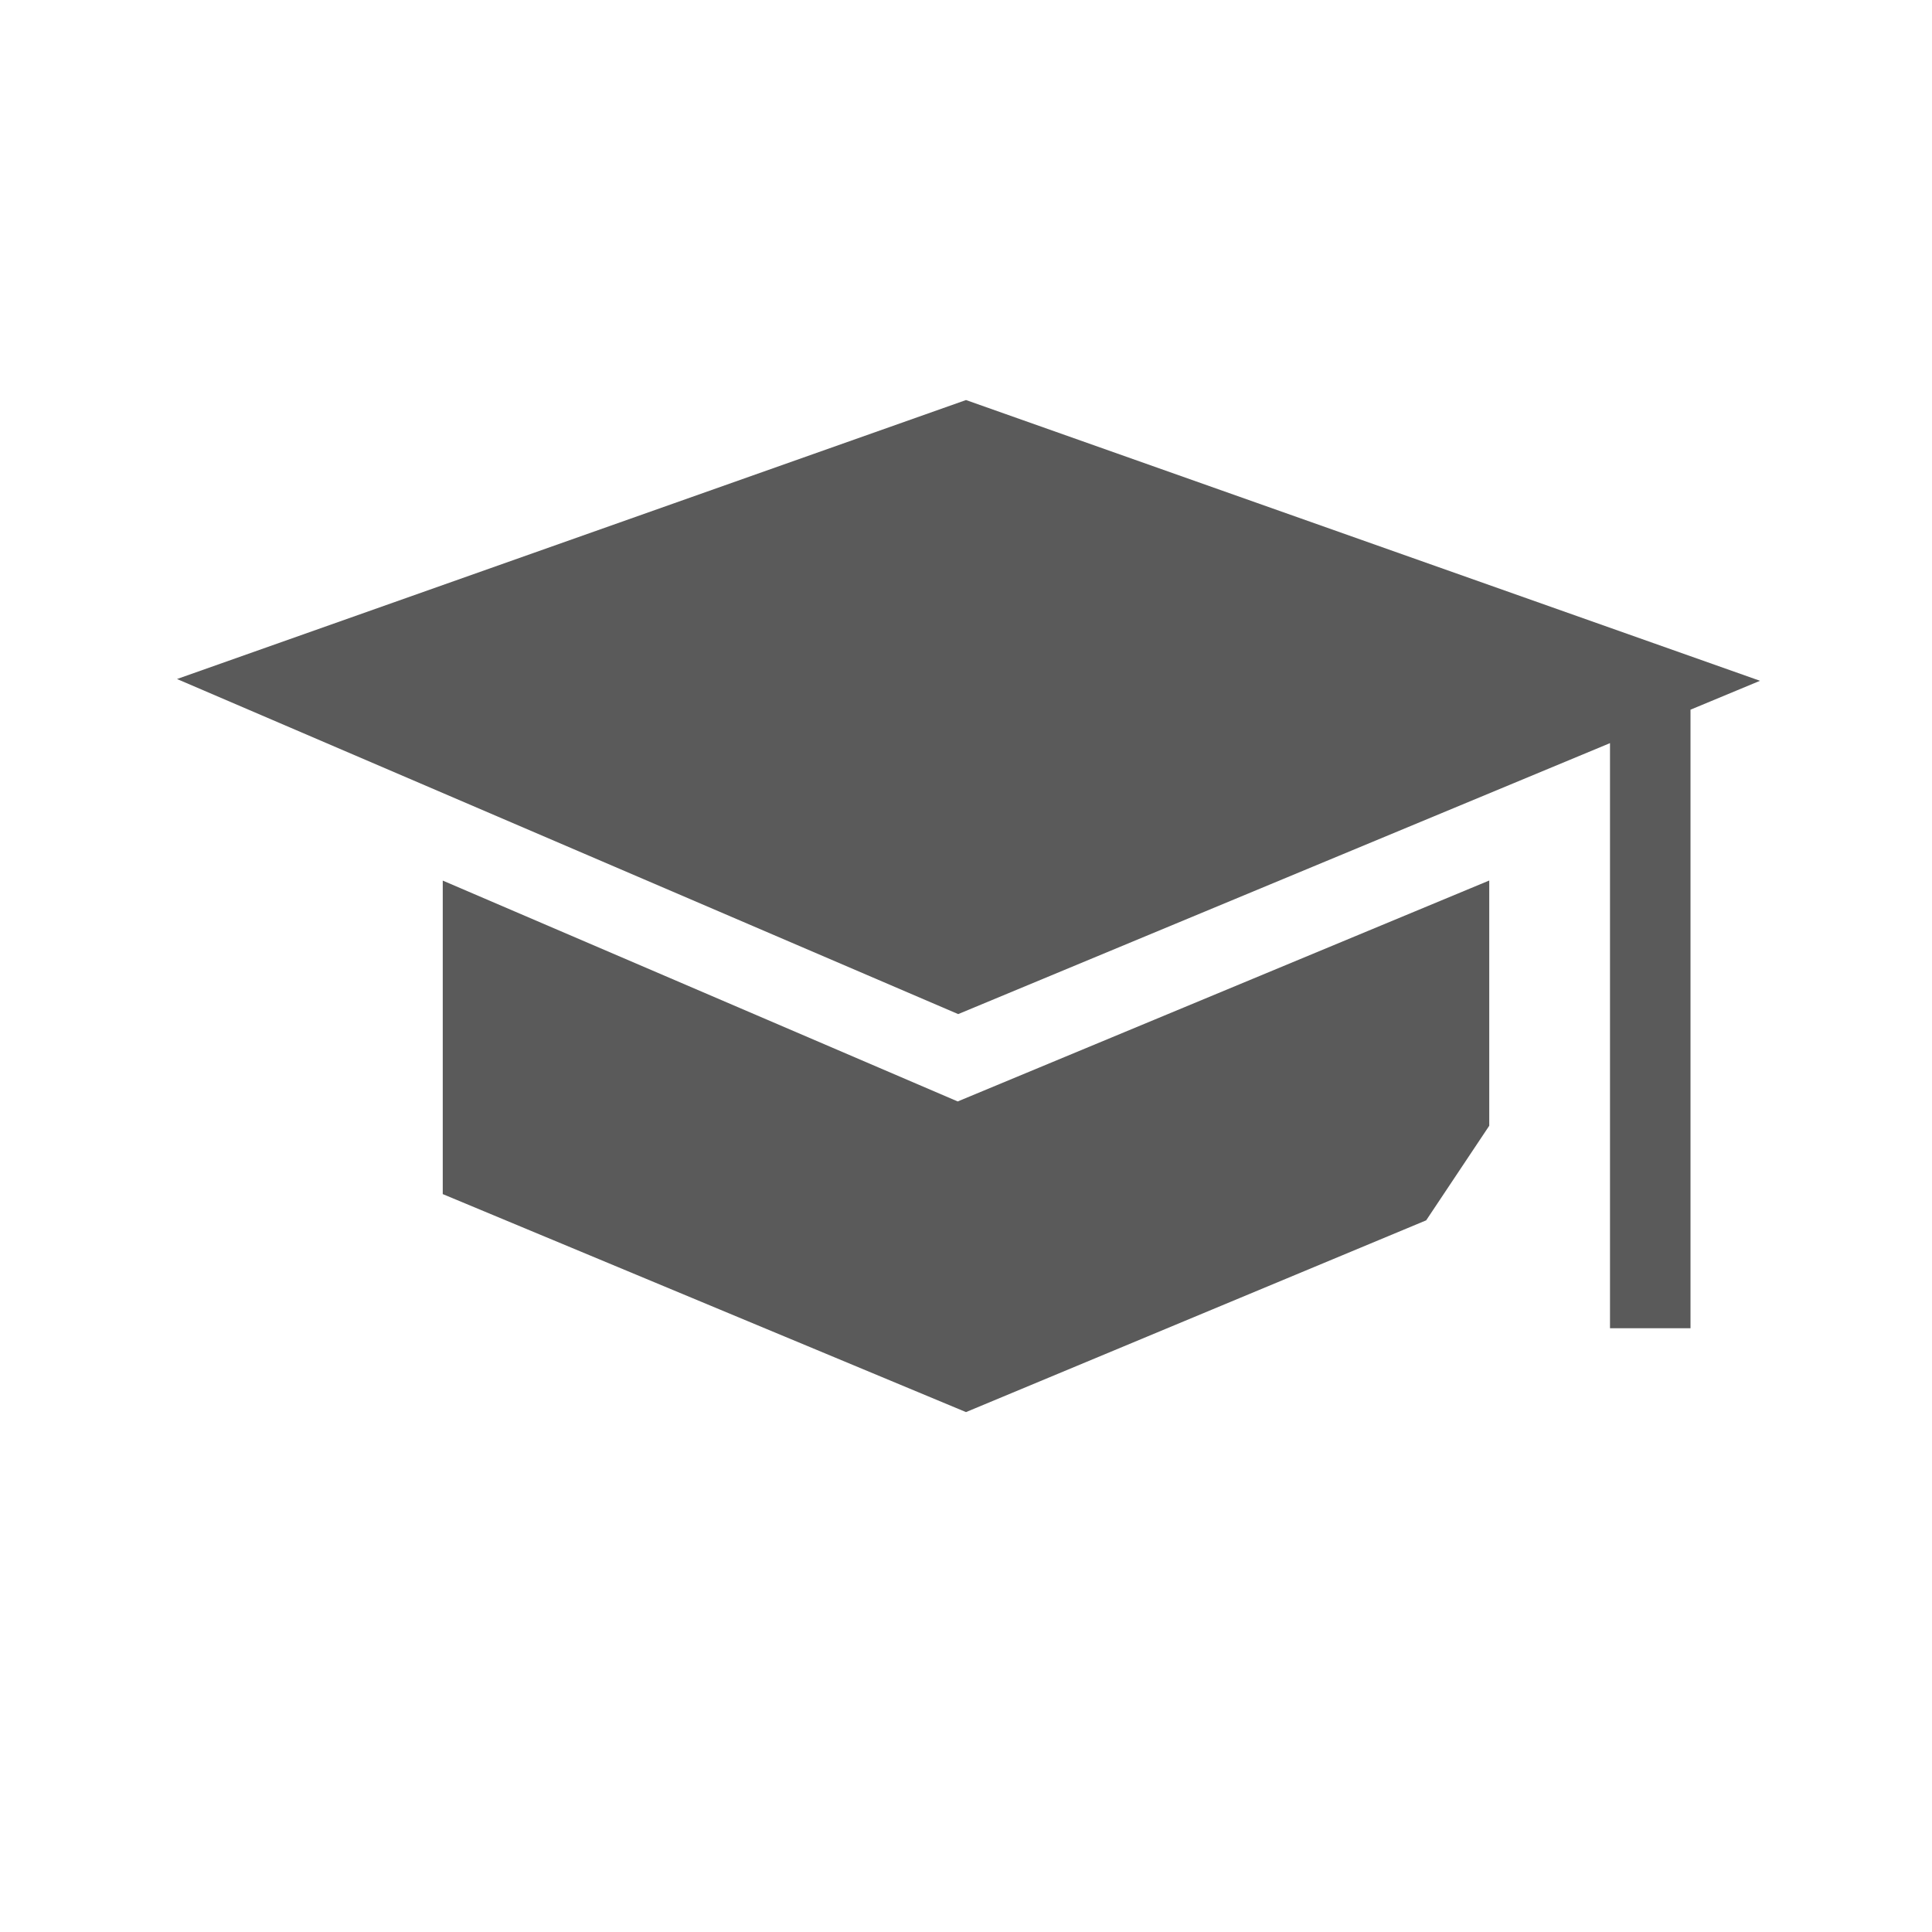
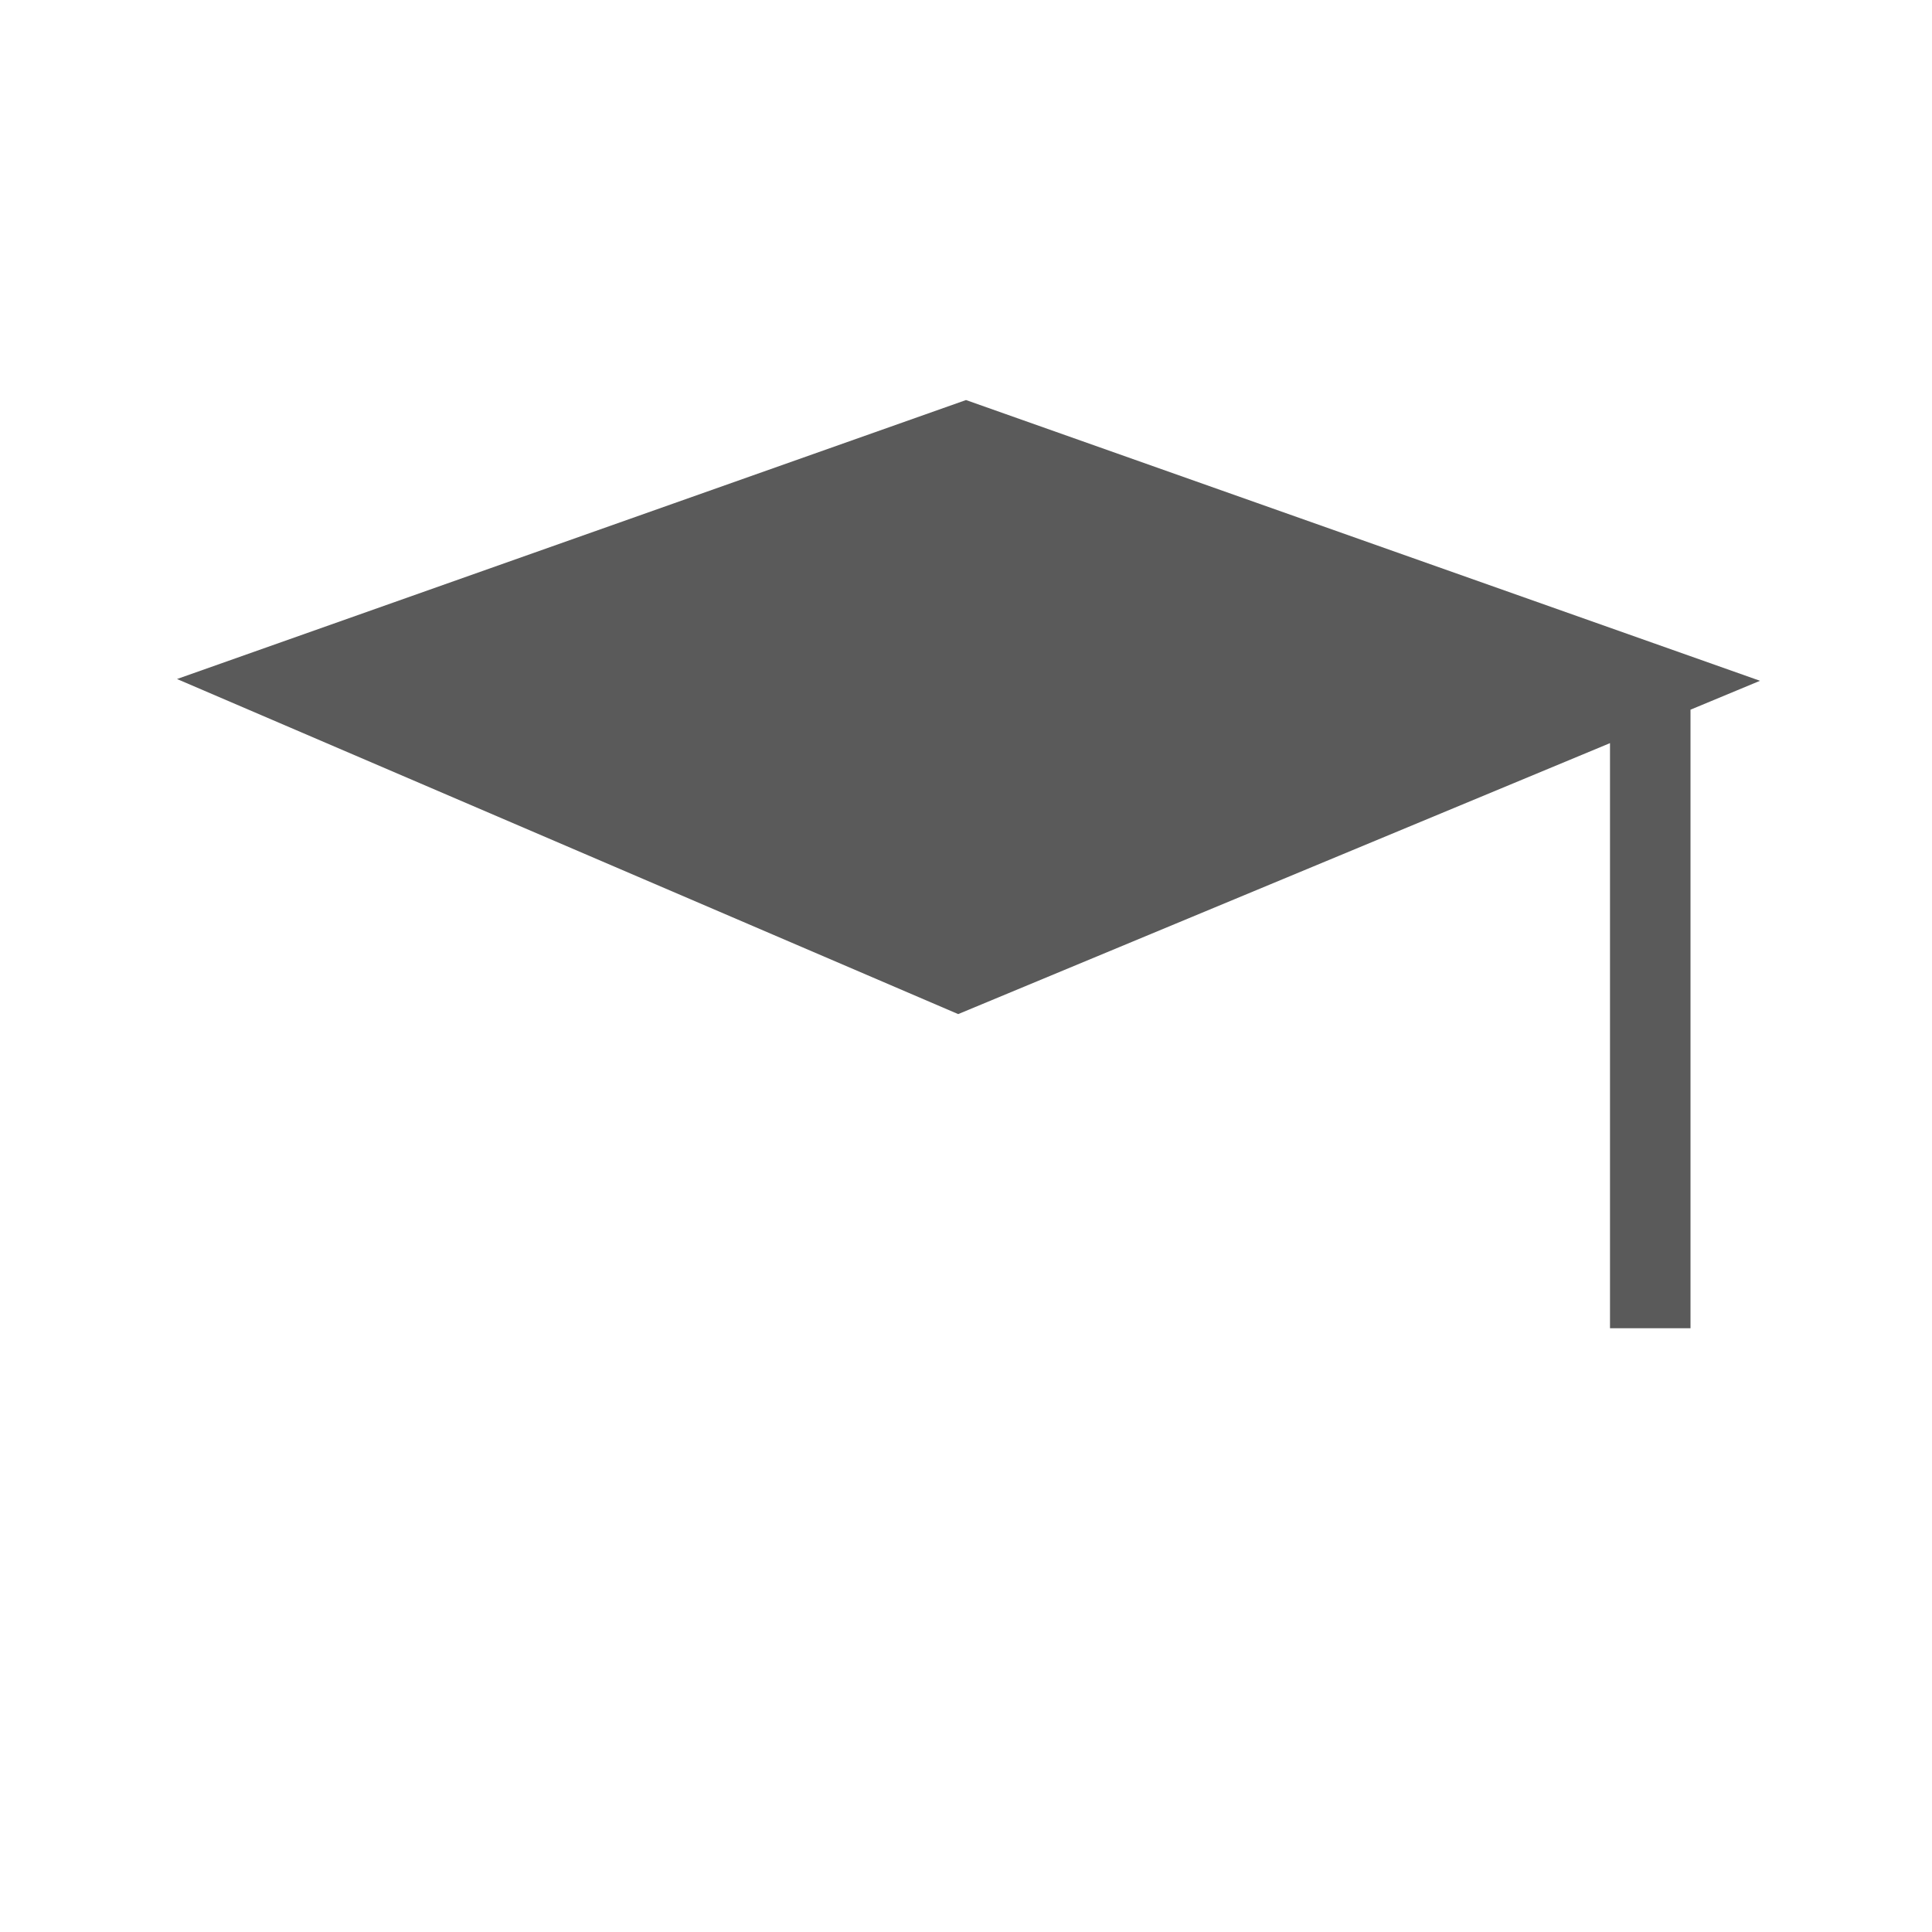
<svg xmlns="http://www.w3.org/2000/svg" version="1.1" id="Layer_1" x="0px" y="0px" viewBox="0 0 480 480" style="enable-background:new 0 0 480 480;" xml:space="preserve">
  <style type="text/css">
	.st0{fill:#5A5A5A;}
</style>
  <g>
    <polygon class="st0" points="240,99.39 43.98,168.7 238.06,251.95 400,184.63 400,184.82 400,330 420,330 420,176.57 420,176.32    437.27,169.14  " />
-     <polygon class="st0" points="237.94,273.65 110,218.78 110,296.67 240,350.83 354.33,303.19 370,279.69 370,218.76  " />
  </g>
</svg>